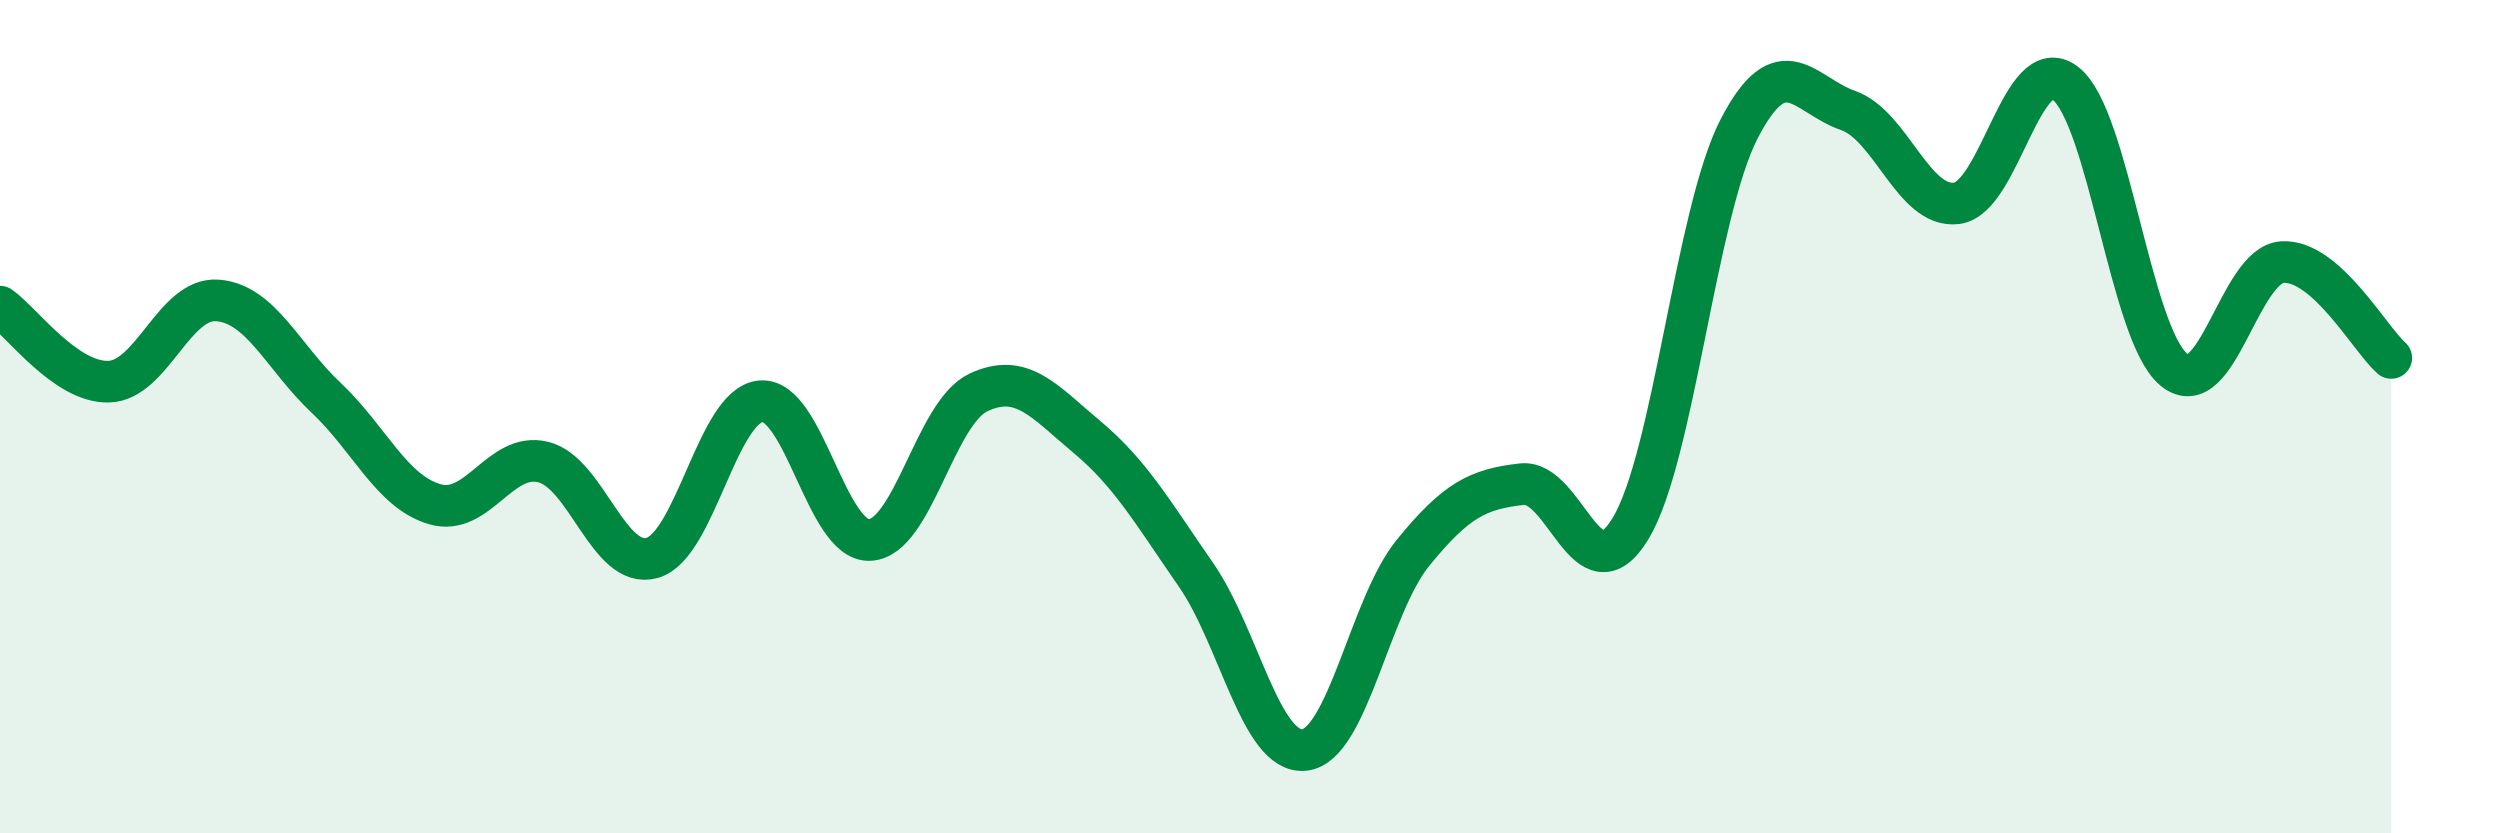
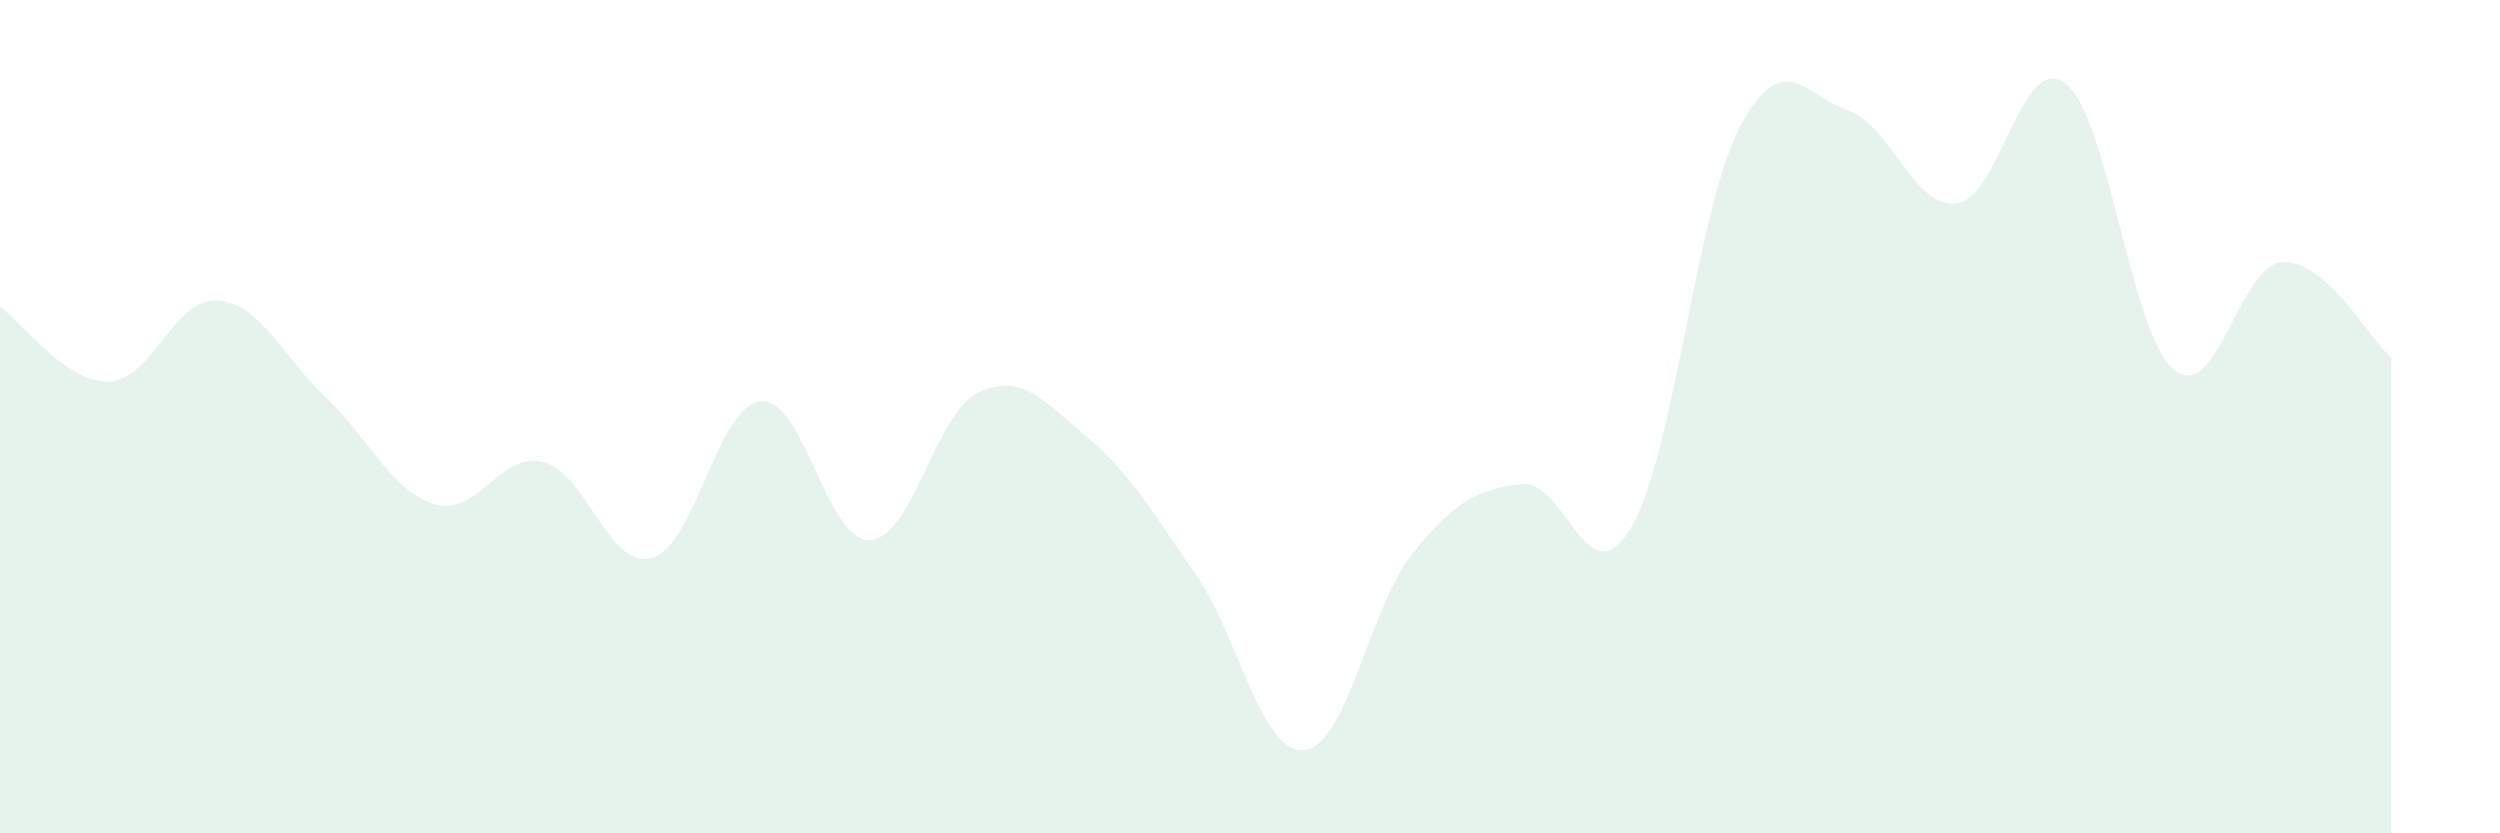
<svg xmlns="http://www.w3.org/2000/svg" width="60" height="20" viewBox="0 0 60 20">
  <path d="M 0,7.36 C 0.52,7.72 1.57,9.19 2.61,9.16 C 3.65,9.13 4.18,7.13 5.22,7.21 C 6.26,7.29 6.79,8.57 7.83,9.55 C 8.87,10.53 9.39,11.79 10.43,12.1 C 11.47,12.41 12,10.83 13.04,11.09 C 14.08,11.35 14.61,13.68 15.65,13.39 C 16.69,13.1 17.22,9.72 18.26,9.63 C 19.3,9.54 19.83,13 20.87,12.96 C 21.91,12.92 22.44,9.91 23.48,9.42 C 24.52,8.93 25.05,9.62 26.09,10.49 C 27.13,11.36 27.66,12.29 28.7,13.79 C 29.74,15.29 30.26,18.1 31.3,18 C 32.34,17.9 32.87,14.55 33.91,13.27 C 34.95,11.99 35.48,11.74 36.52,11.62 C 37.56,11.5 38.09,14.4 39.13,12.69 C 40.17,10.98 40.7,5.1 41.74,3.09 C 42.78,1.08 43.31,2.29 44.35,2.65 C 45.39,3.01 45.92,5.01 46.96,4.88 C 48,4.75 48.53,1.2 49.57,2 C 50.61,2.8 51.13,8.01 52.17,8.87 C 53.21,9.73 53.74,6.35 54.78,6.29 C 55.82,6.23 56.87,8.13 57.39,8.59L57.39 20L0 20Z" fill="#008740" opacity="0.1" stroke-linecap="round" stroke-linejoin="round" />
-   <path d="M 0,7.36 C 0.52,7.72 1.57,9.19 2.61,9.16 C 3.65,9.13 4.18,7.13 5.22,7.21 C 6.26,7.29 6.79,8.57 7.83,9.55 C 8.87,10.53 9.39,11.79 10.43,12.1 C 11.47,12.41 12,10.83 13.04,11.09 C 14.08,11.35 14.61,13.68 15.65,13.39 C 16.69,13.1 17.22,9.72 18.26,9.63 C 19.3,9.54 19.83,13 20.87,12.96 C 21.91,12.92 22.44,9.91 23.48,9.42 C 24.52,8.93 25.05,9.62 26.09,10.49 C 27.13,11.36 27.66,12.29 28.7,13.79 C 29.74,15.29 30.26,18.1 31.3,18 C 32.34,17.9 32.87,14.55 33.91,13.27 C 34.95,11.99 35.48,11.74 36.52,11.62 C 37.56,11.5 38.09,14.4 39.13,12.69 C 40.17,10.98 40.7,5.1 41.74,3.09 C 42.78,1.08 43.31,2.29 44.35,2.65 C 45.39,3.01 45.92,5.01 46.96,4.88 C 48,4.75 48.53,1.2 49.57,2 C 50.61,2.8 51.13,8.01 52.17,8.87 C 53.21,9.73 53.74,6.35 54.78,6.29 C 55.82,6.23 56.87,8.13 57.39,8.59" stroke="#008740" stroke-width="1" fill="none" stroke-linecap="round" stroke-linejoin="round" />
</svg>